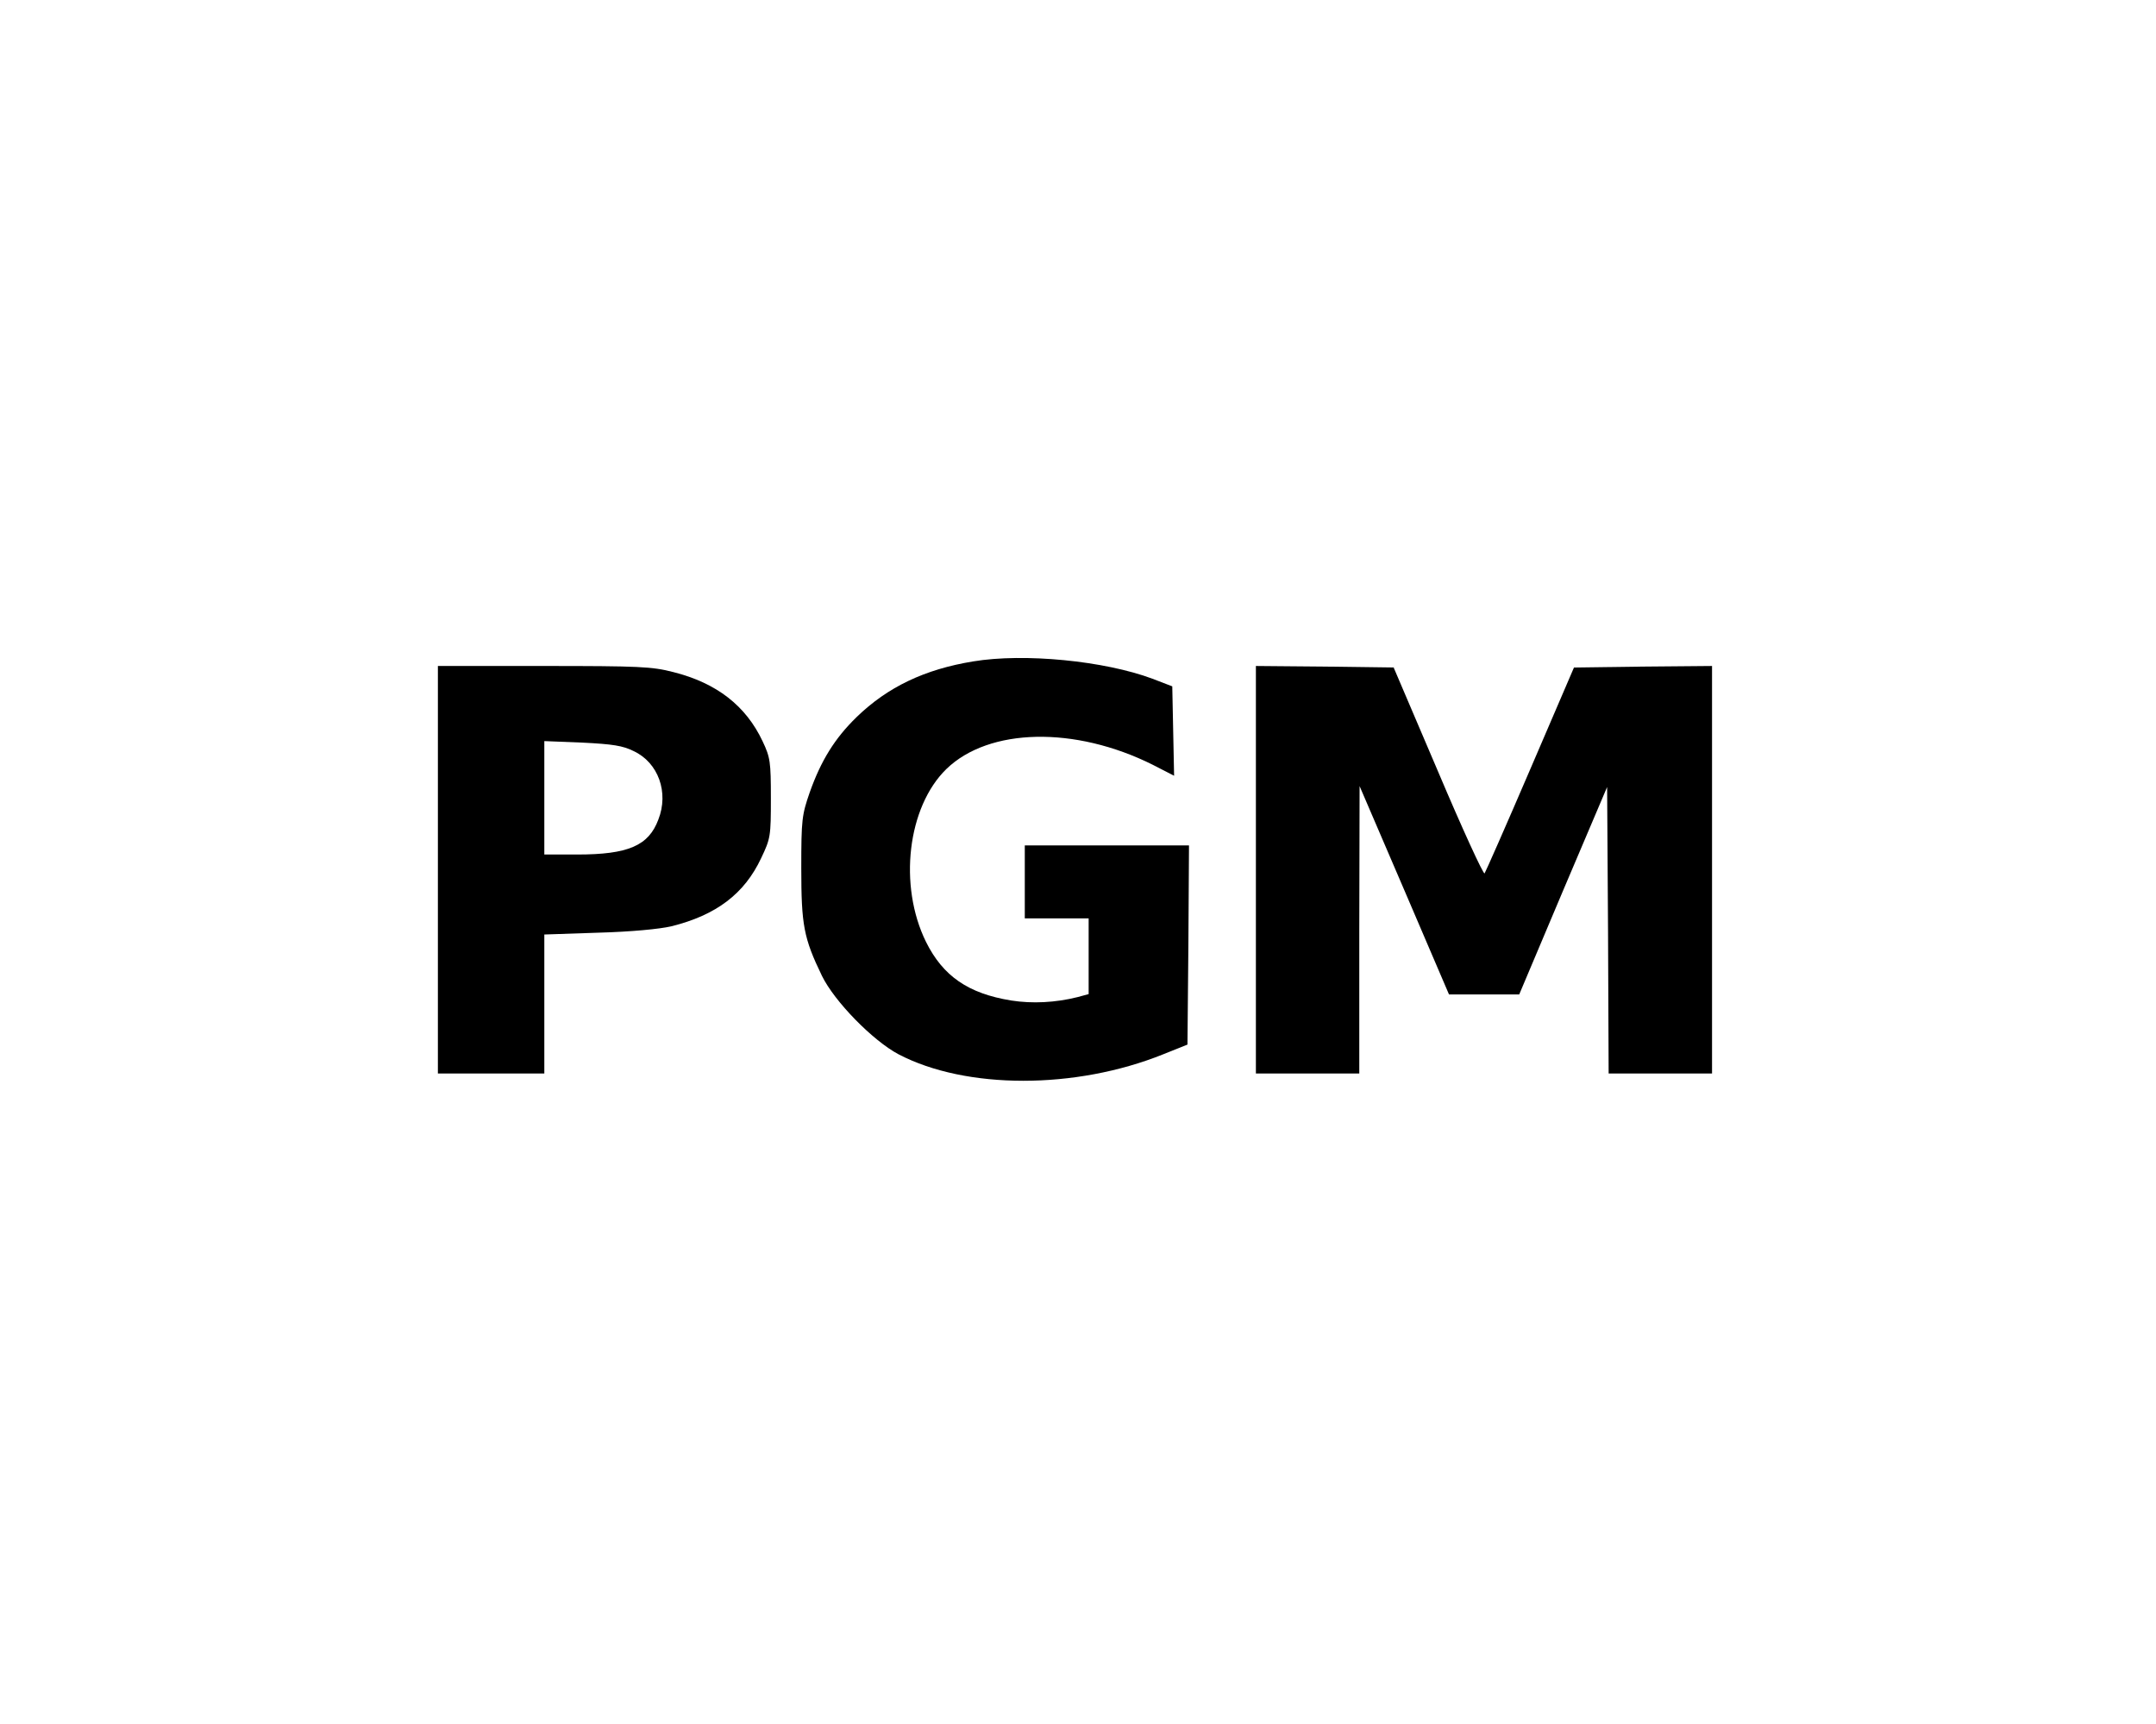
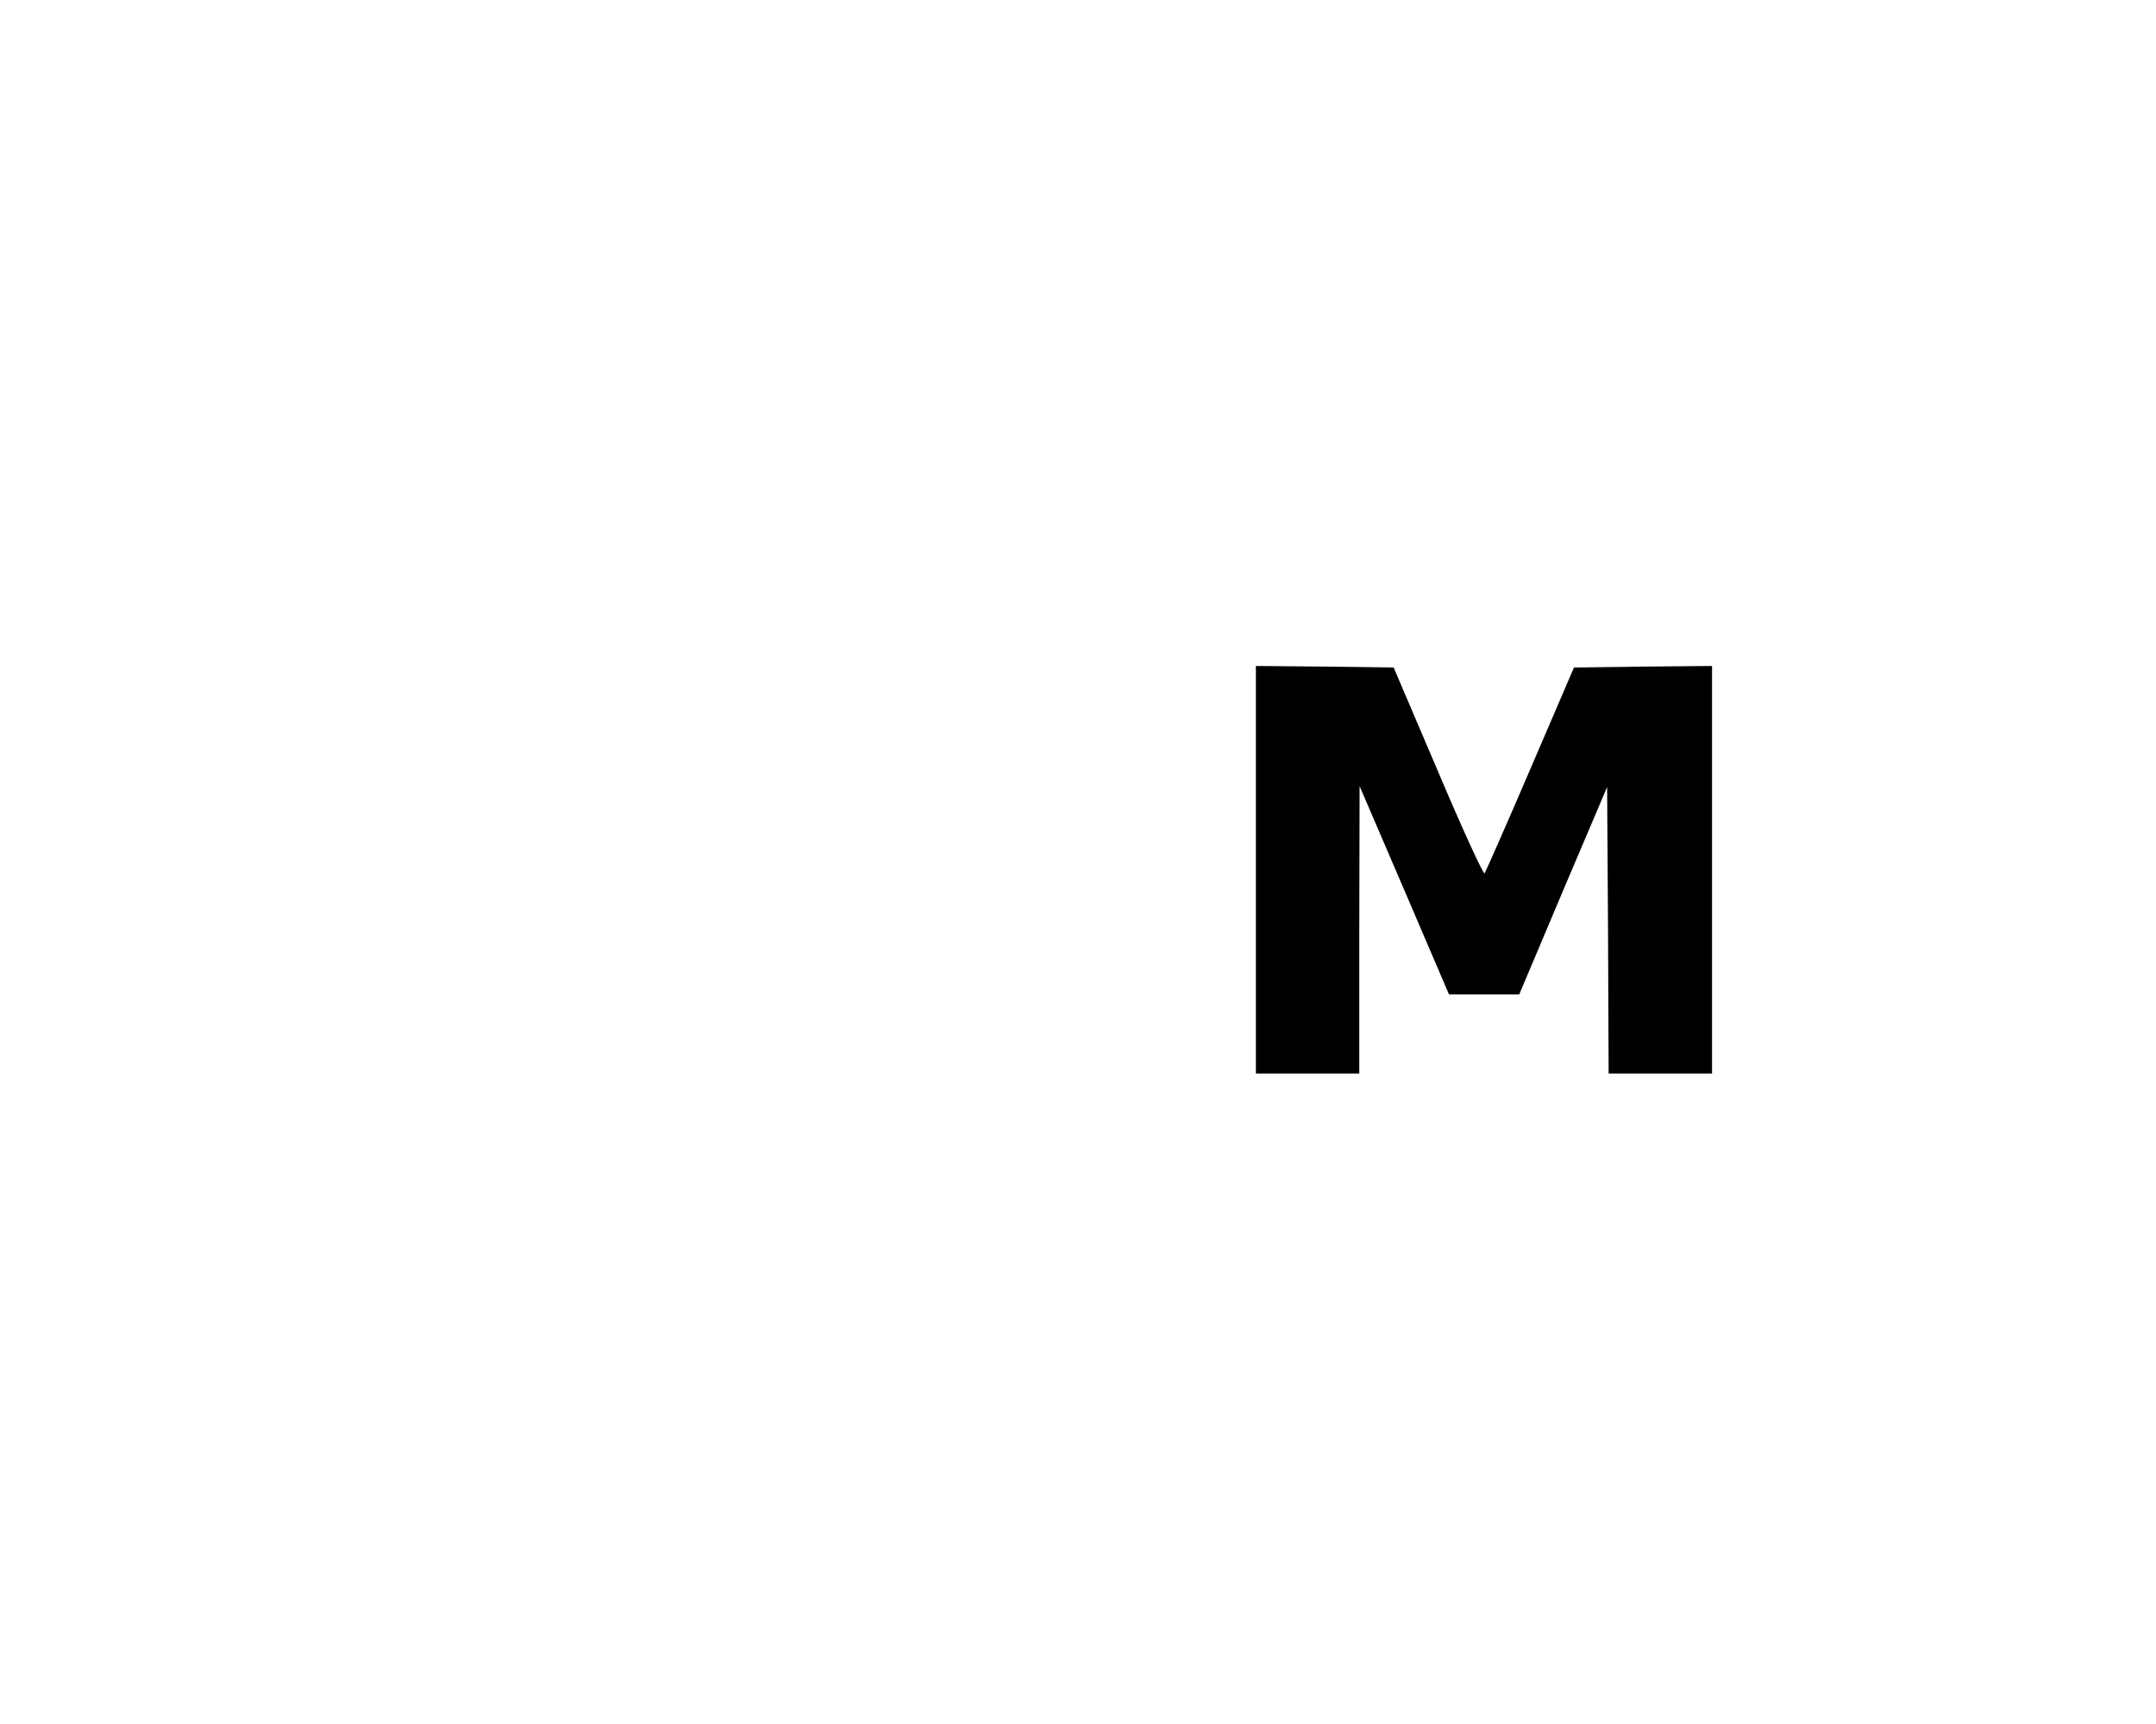
<svg xmlns="http://www.w3.org/2000/svg" version="1.0" width="709" height="567" viewBox="0 0 709 567" preserveAspectRatio="xMidYMid meet">
  <g transform="translate(0,567) scale(0.1,-0.1)" fill="#000000" stroke="none">
-     <path d="M3200 3495 c-159 -26 -281 -84 -383 -183 -72 -70 -117 -143 -154 -247 -26 -75 -28 -90 -28 -250 0 -187 8 -230 68 -354 41 -84 167 -213 252 -258 222 -116 582 -116 870 0 l80 32 3 328 2 327 -270 0 -270 0 0 -120 0 -120 105 0 105 0 0 -125 0 -124 -37 -10 c-72 -18 -148 -22 -218 -11 -141 23 -224 80 -280 193 -91 185 -61 443 67 568 140 136 423 142 679 14 l70 -36 -3 147 -3 147 -65 25 c-158 59 -422 85 -590 57z" />
-     <path d="M1440 2810 l0 -670 175 0 175 0 0 229 0 228 178 6 c109 3 201 12 240 21 148 37 240 107 295 224 31 65 32 72 32 197 0 120 -2 134 -27 187 -55 117 -151 192 -294 228 -70 18 -111 20 -426 20 l-348 0 0 -670z m644 390 c81 -38 116 -136 81 -225 -32 -86 -99 -115 -267 -115 l-108 0 0 186 0 187 125 -5 c100 -5 133 -10 169 -28z" />
    <path d="M4130 2810 l0 -670 170 0 170 0 0 473 1 472 147 -342 147 -343 115 0 116 0 144 341 145 341 3 -471 2 -471 170 0 170 0 0 670 0 670 -227 -2 -227 -3 -144 -335 c-79 -184 -147 -338 -150 -342 -4 -4 -73 146 -153 335 l-146 342 -226 3 -227 2 0 -670z" />
  </g>
</svg>